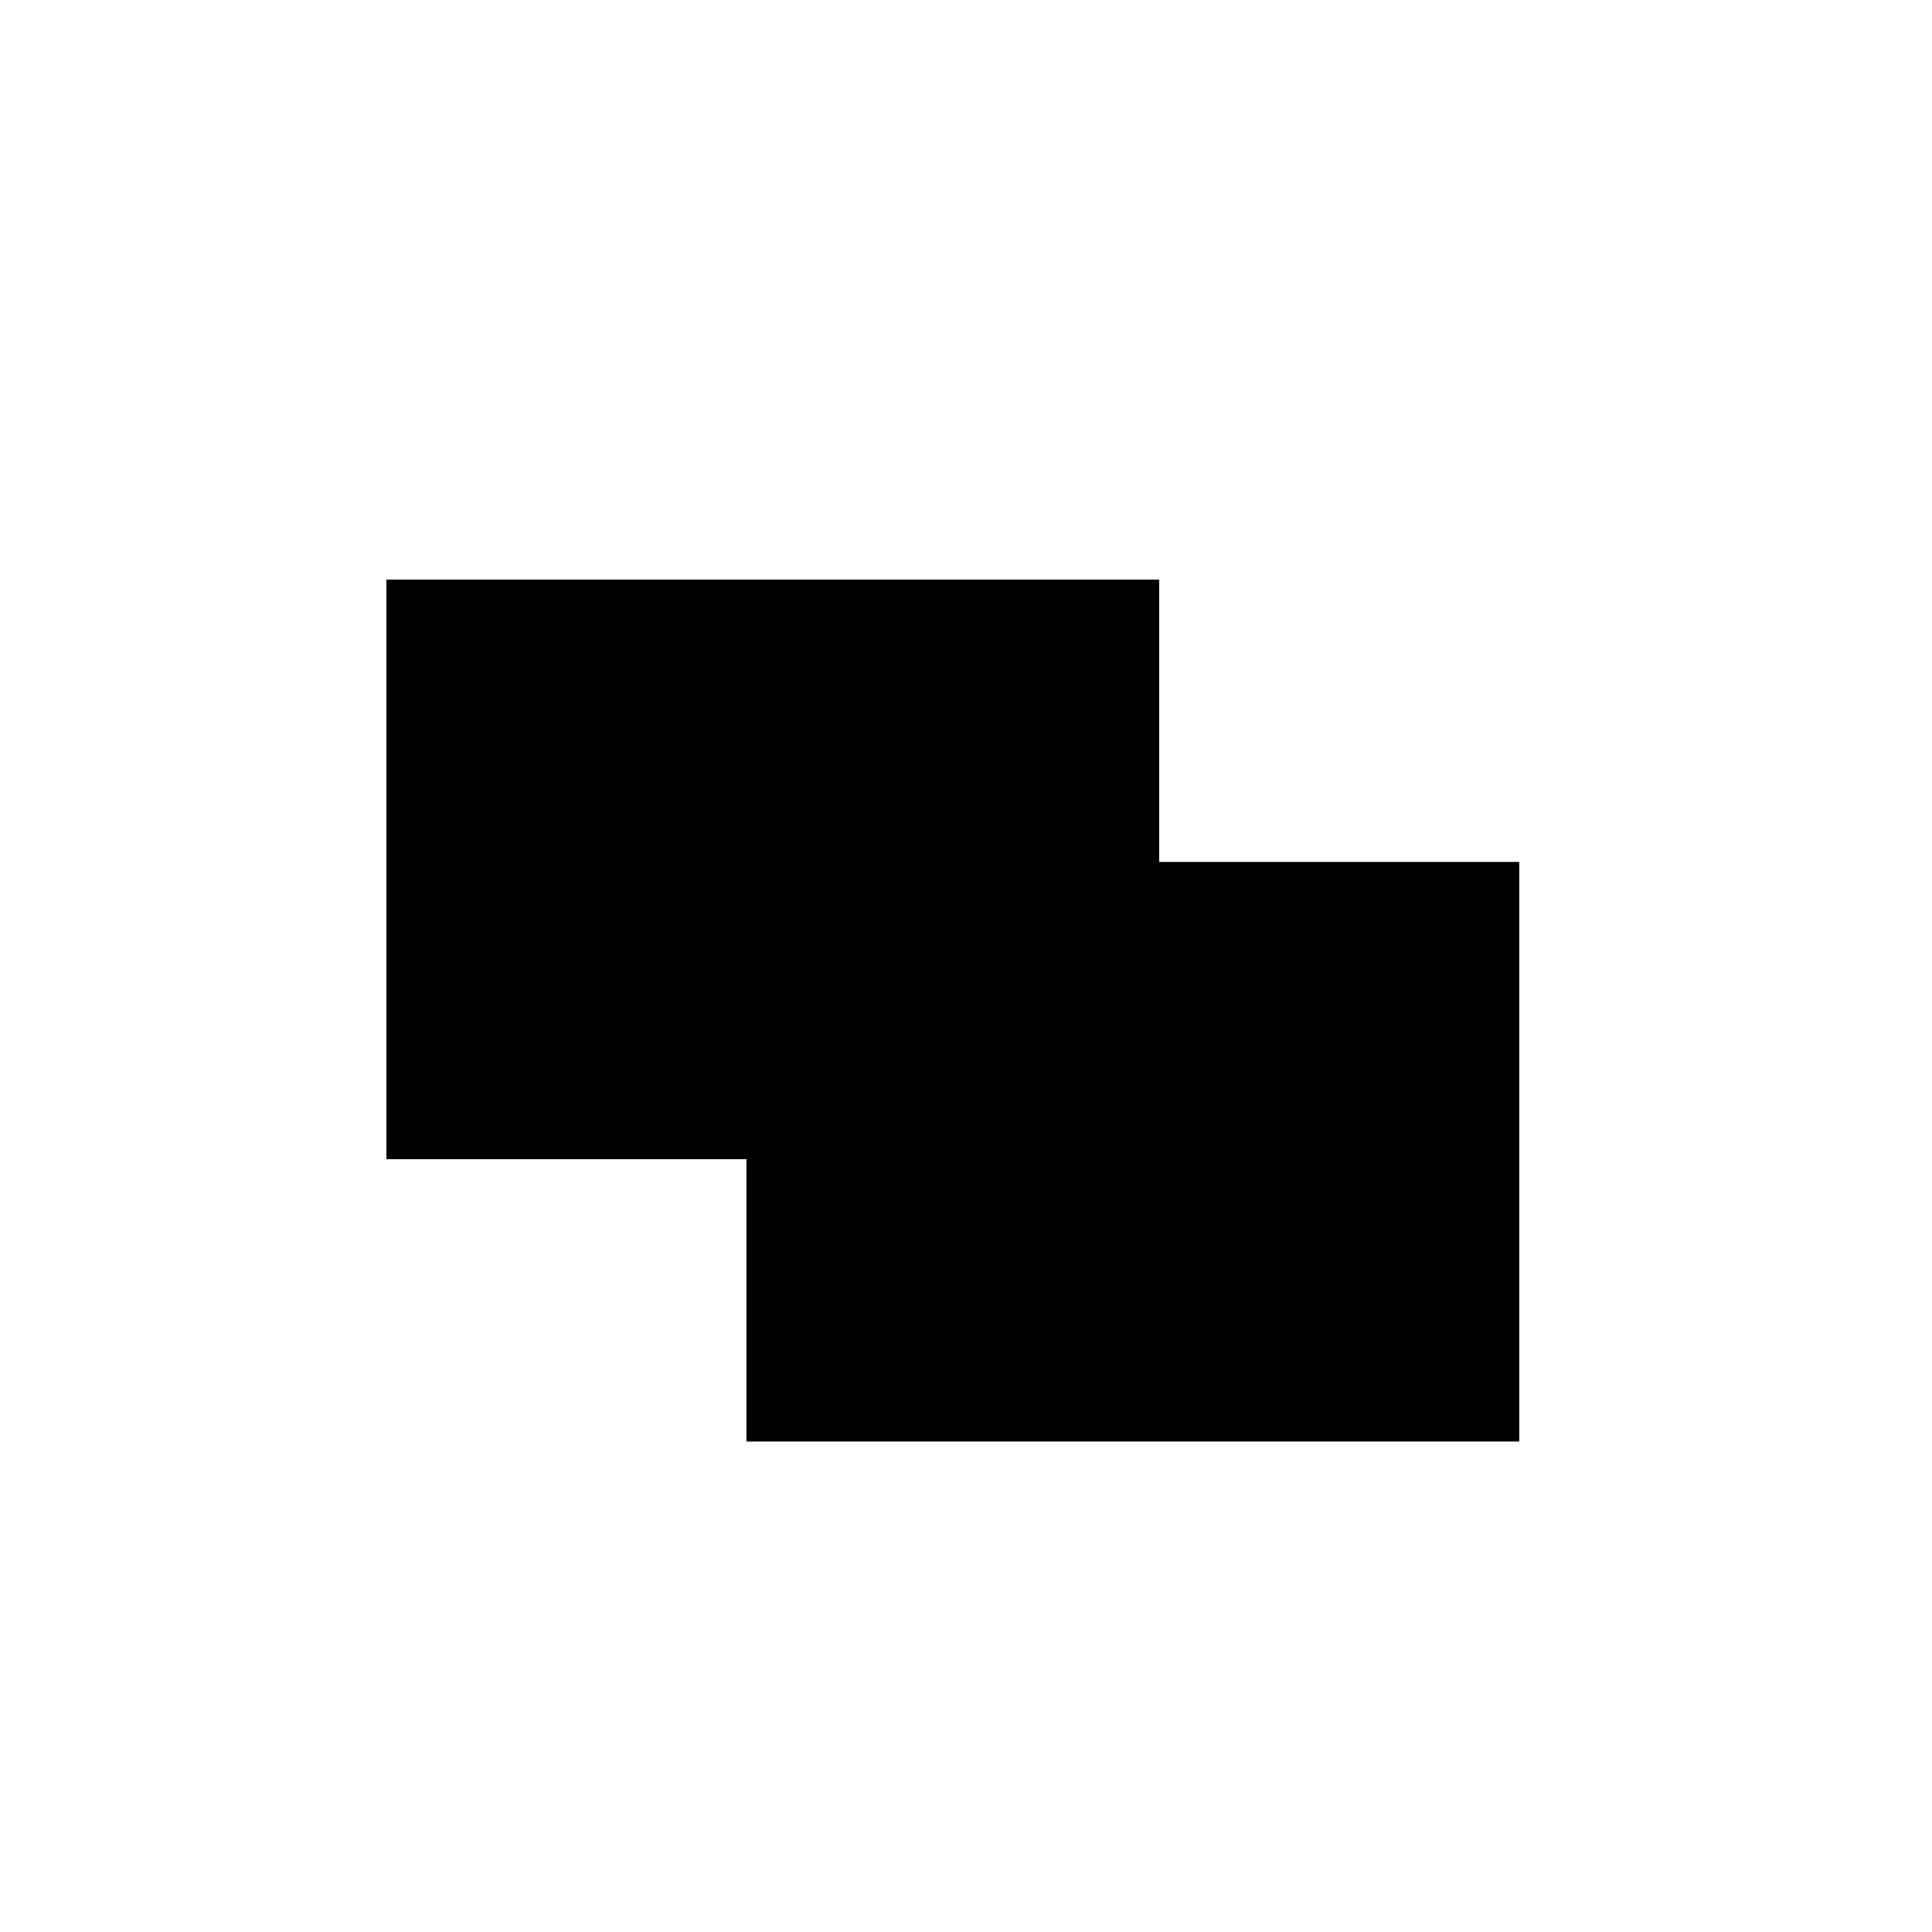
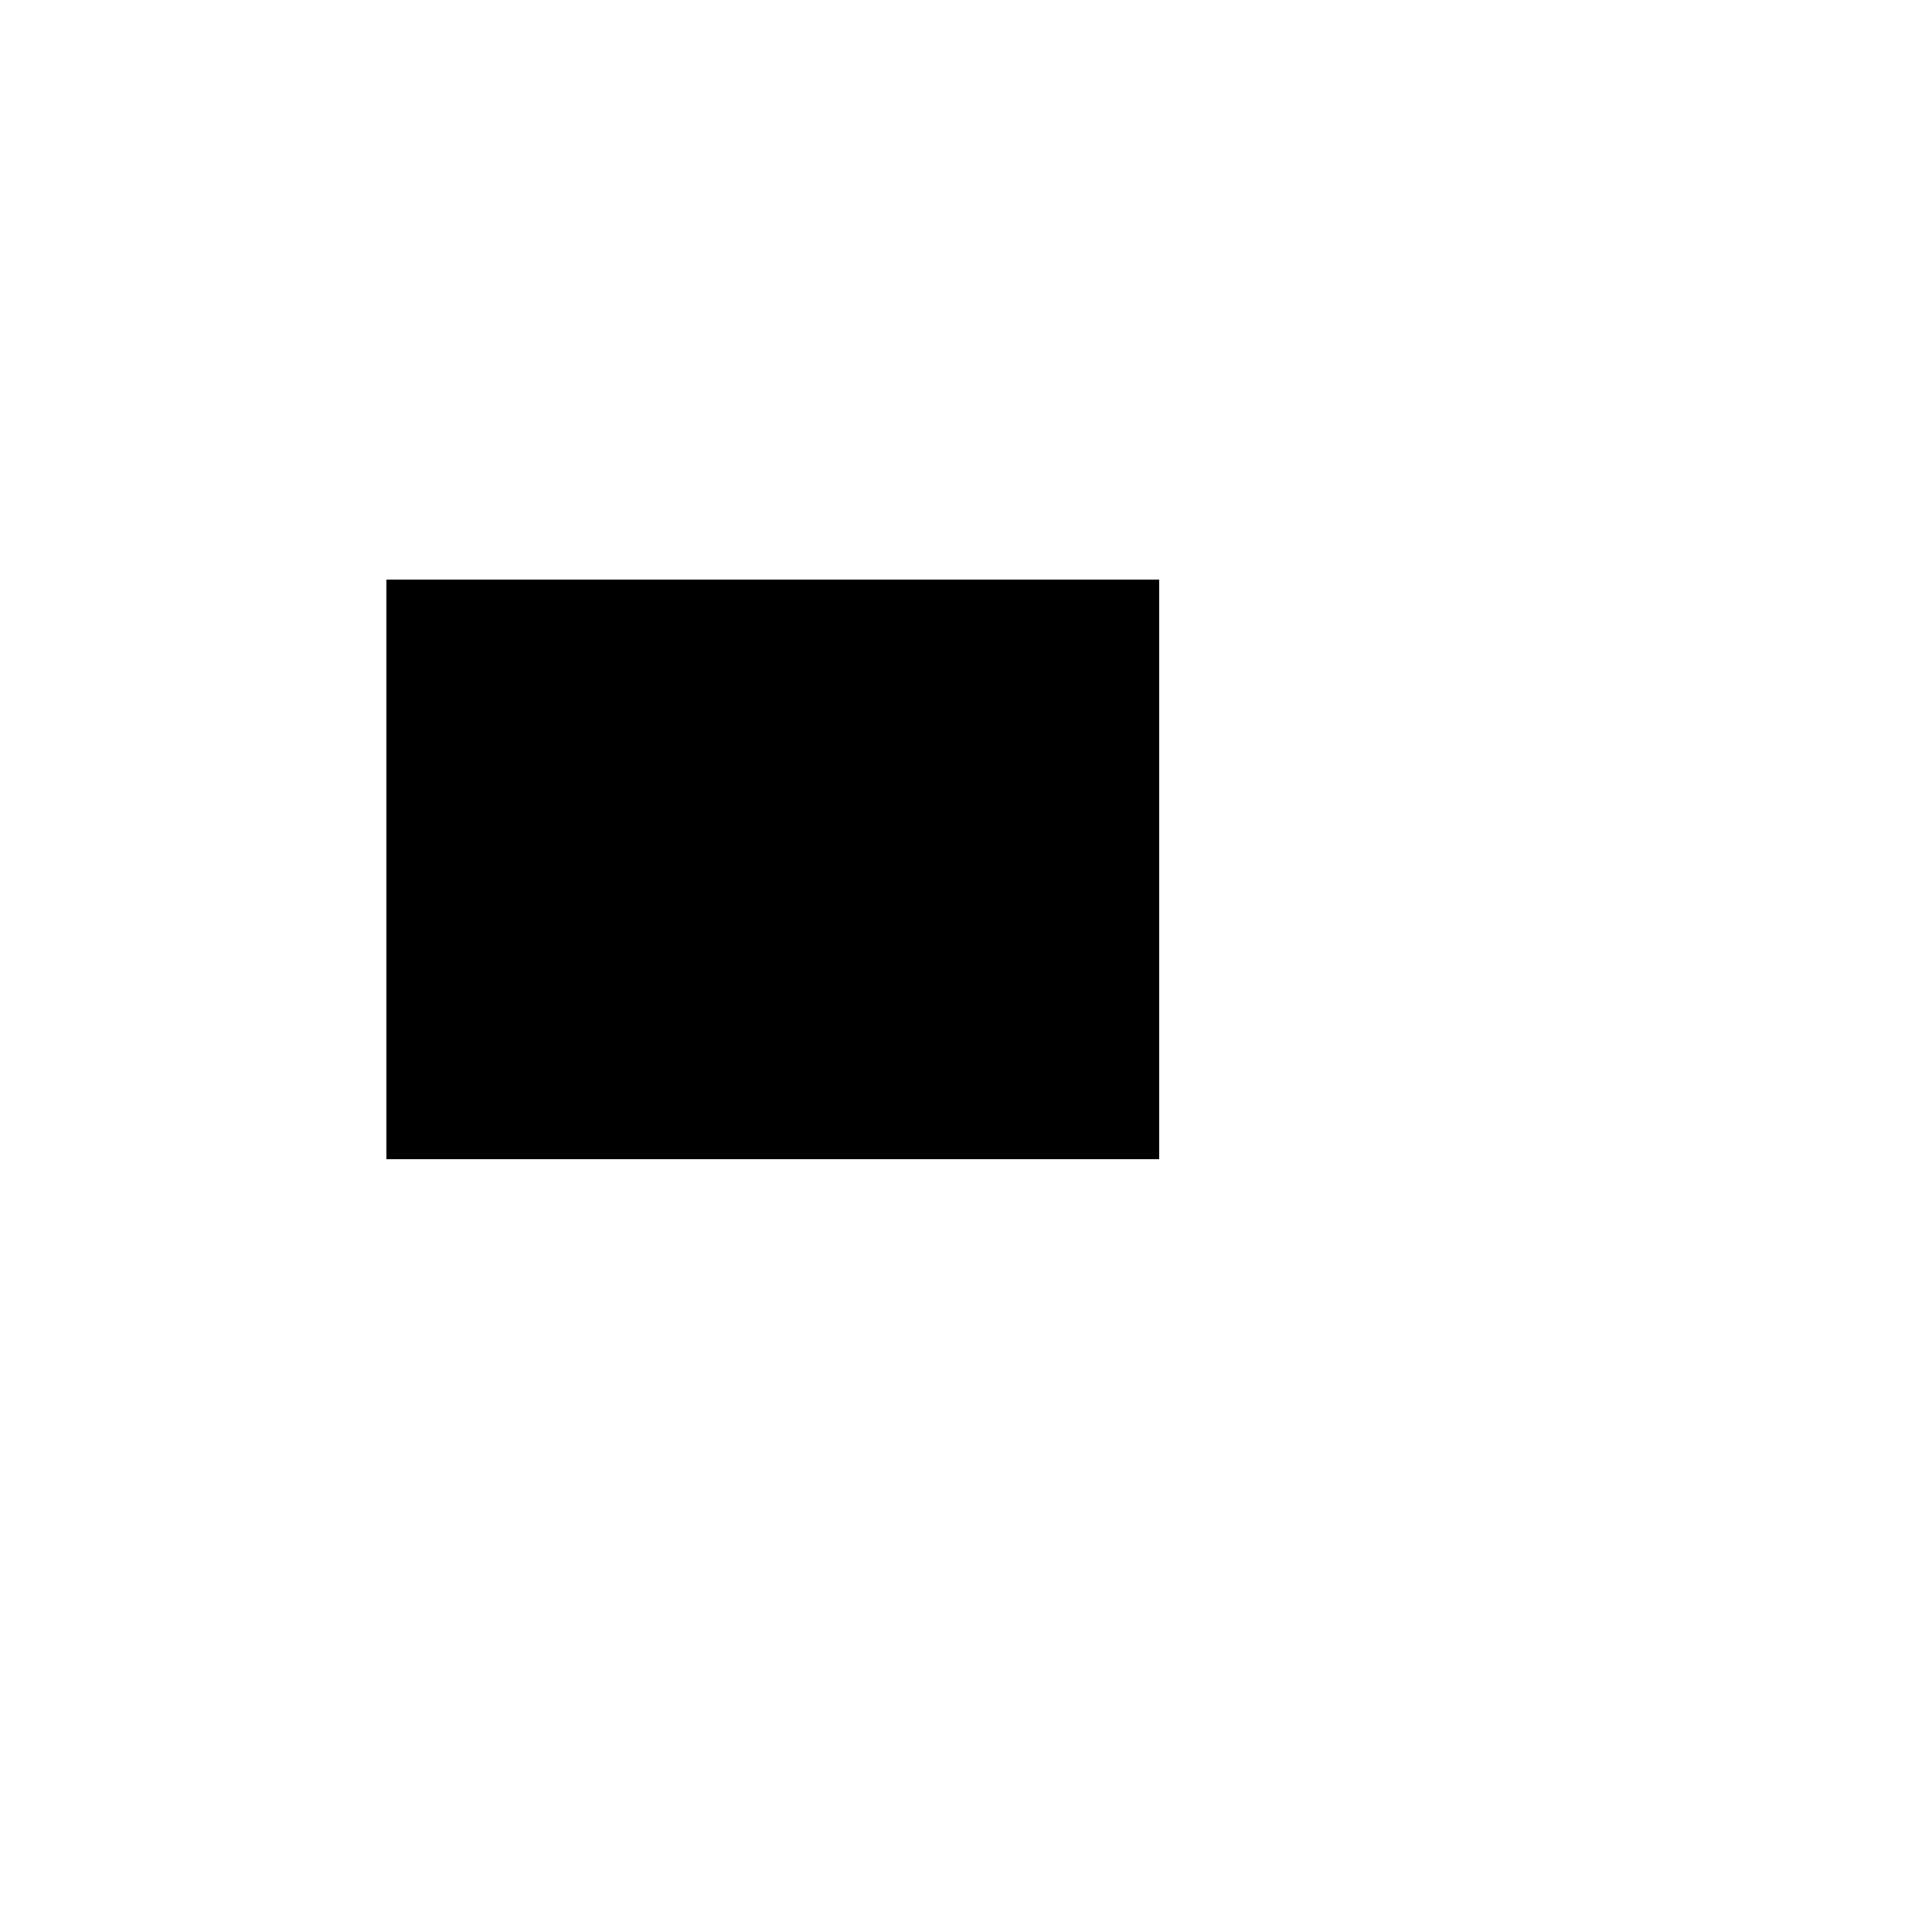
<svg xmlns="http://www.w3.org/2000/svg" xmlns:ns1="http://sodipodi.sourceforge.net/DTD/sodipodi-0.dtd" xmlns:ns2="http://www.inkscape.org/namespaces/inkscape" width="50mm" height="50mm" viewBox="0 0 50 50" version="1.1" id="svg8" ns1:docname="rect.svg" ns2:version="1.0.2 (e86c870879, 2021-01-15, custom)">
  <defs id="defs5" />
  <ns1:namedview pagecolor="#ffffff" bordercolor="#666666" borderopacity="1" objecttolerance="10" gridtolerance="10" guidetolerance="10" ns2:pageopacity="0" ns2:pageshadow="2" ns2:window-width="1920" ns2:window-height="1019" id="namedview3" showgrid="false" ns2:zoom="2.6961137" ns2:cx="84.54603" ns2:cy="109.58858" ns2:window-x="0" ns2:window-y="0" ns2:window-maximized="1" ns2:current-layer="svg8" />
  <rect style="fill:#000000;stroke:none;stroke-width:0.026;stroke-linejoin:round;stop-color:#000000" id="rect832" width="20" height="15" x="10" y="15" />
-   <rect style="fill:#000000;stroke:none;stroke-width:0.026;stroke-linejoin:round;stop-color:#000000" id="rect832-3" width="20" height="15" x="19.318" y="22.307" />
</svg>